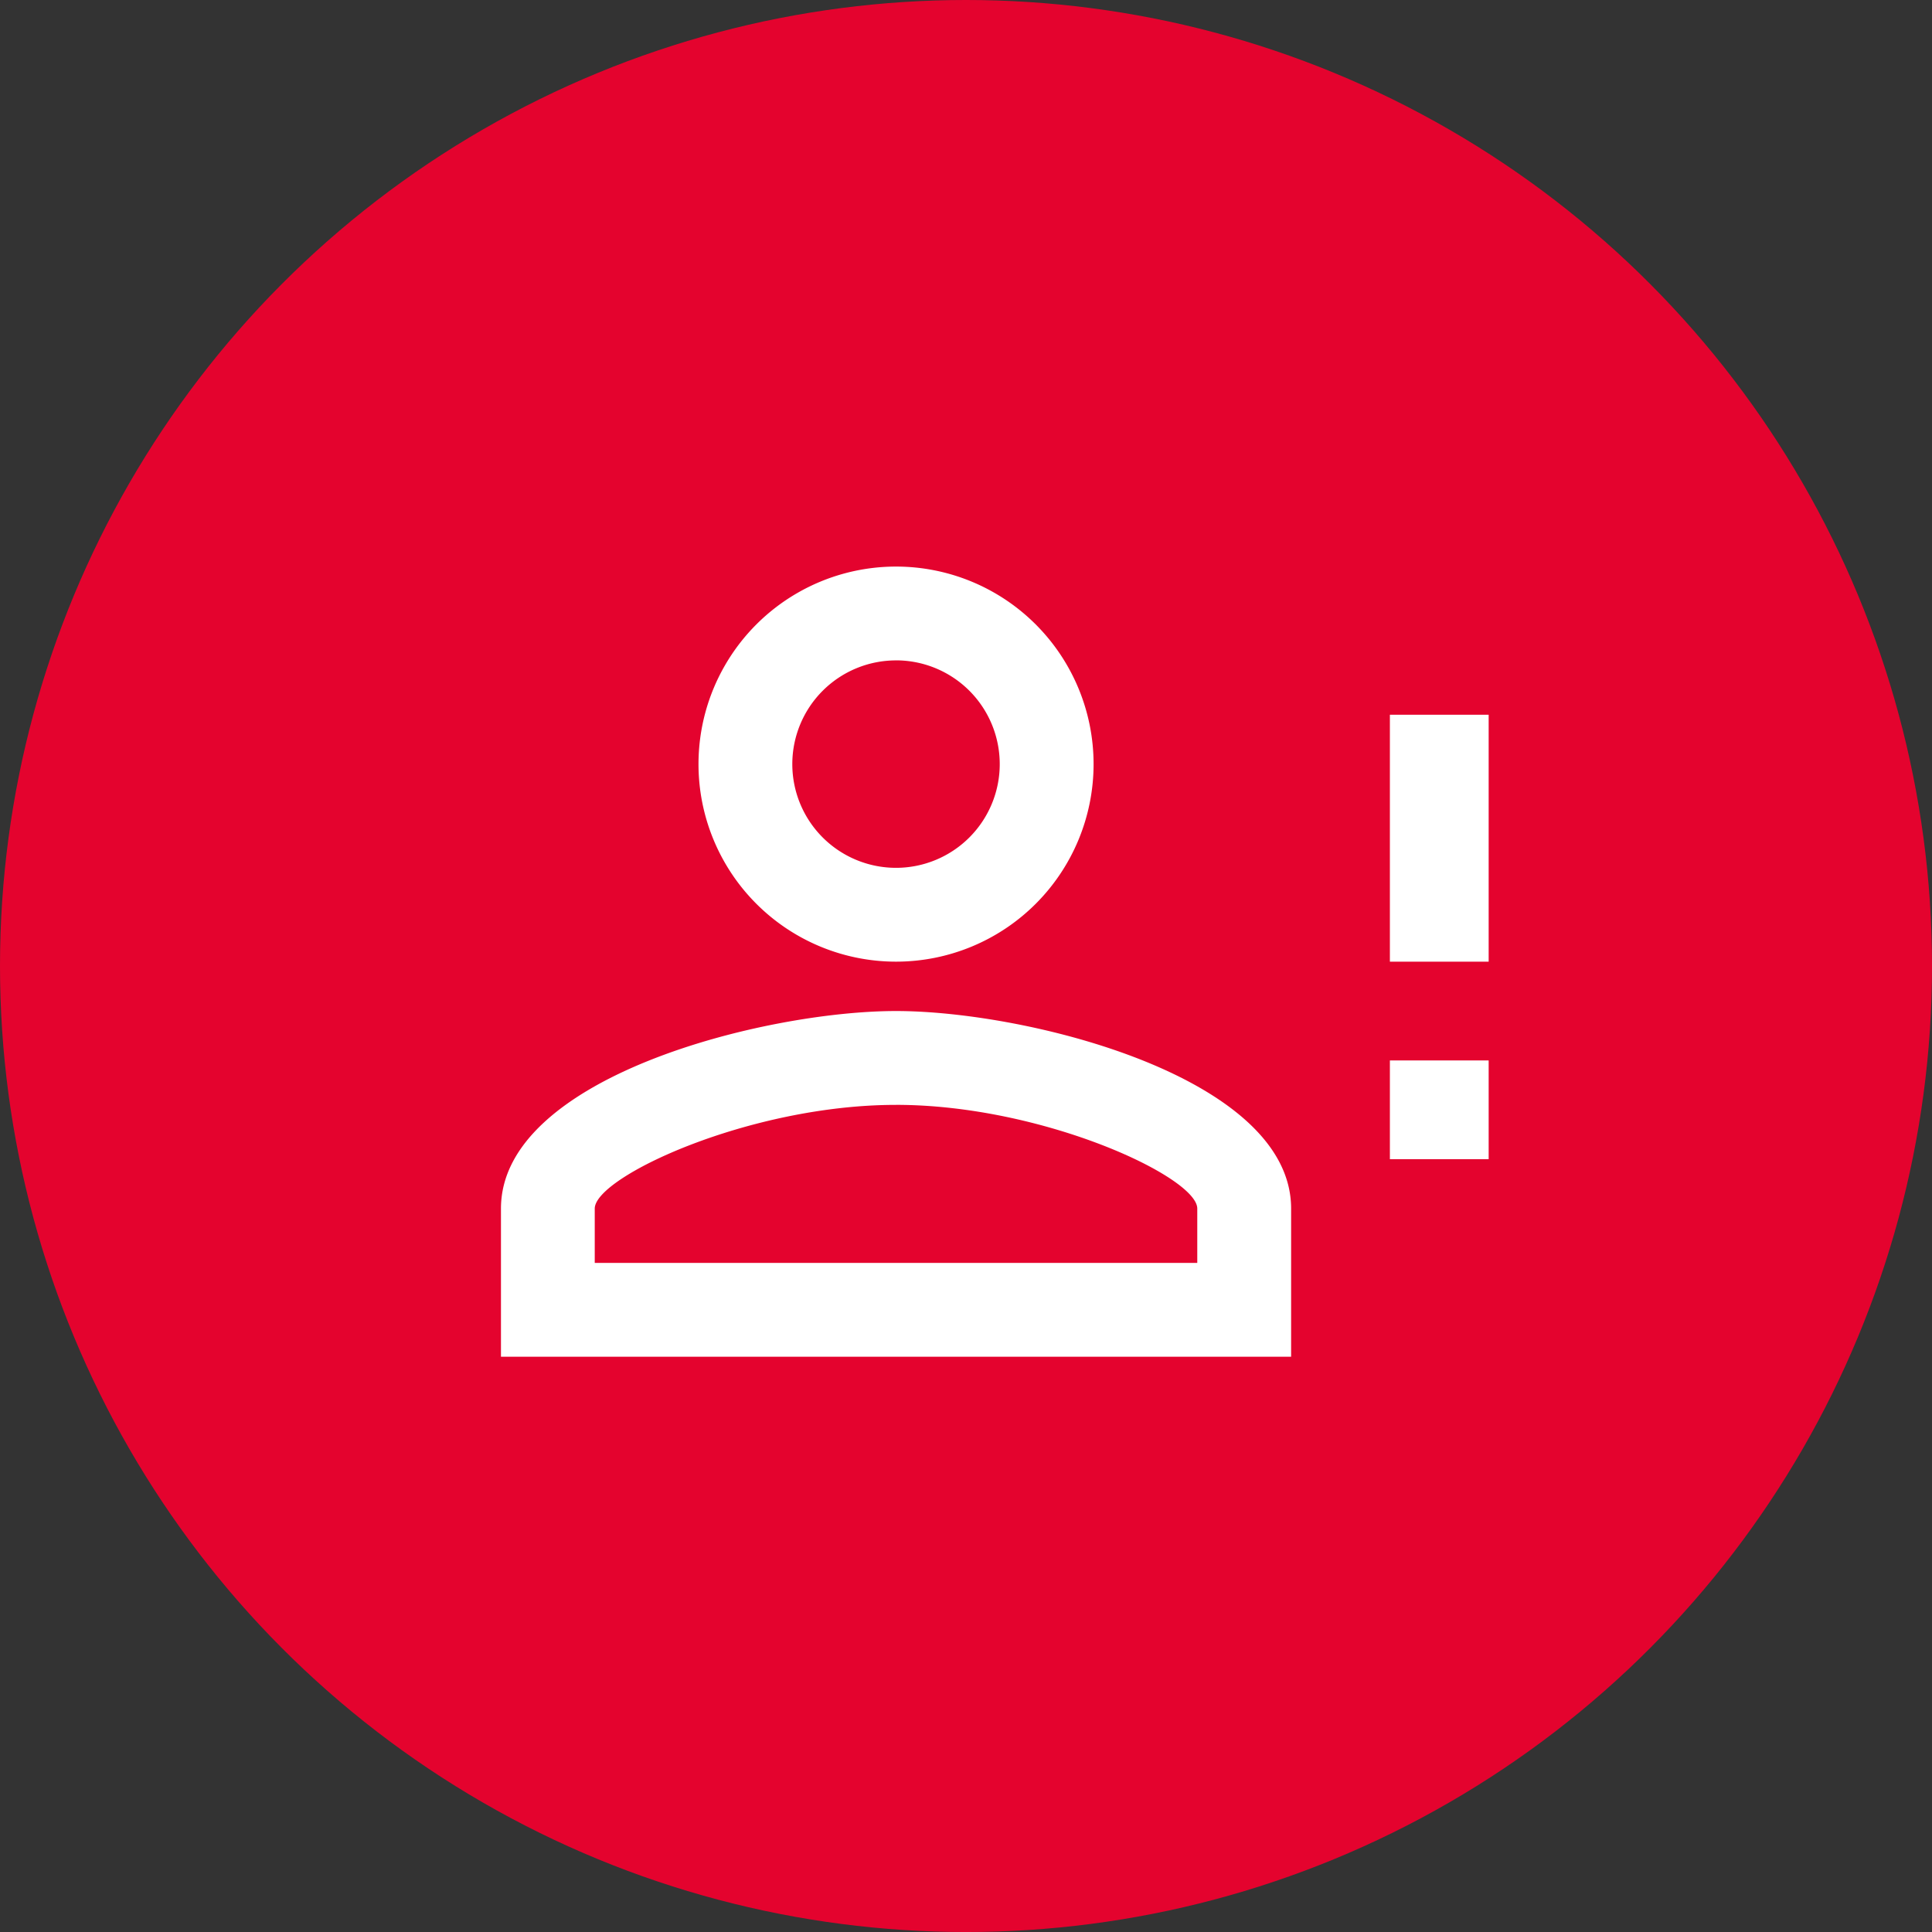
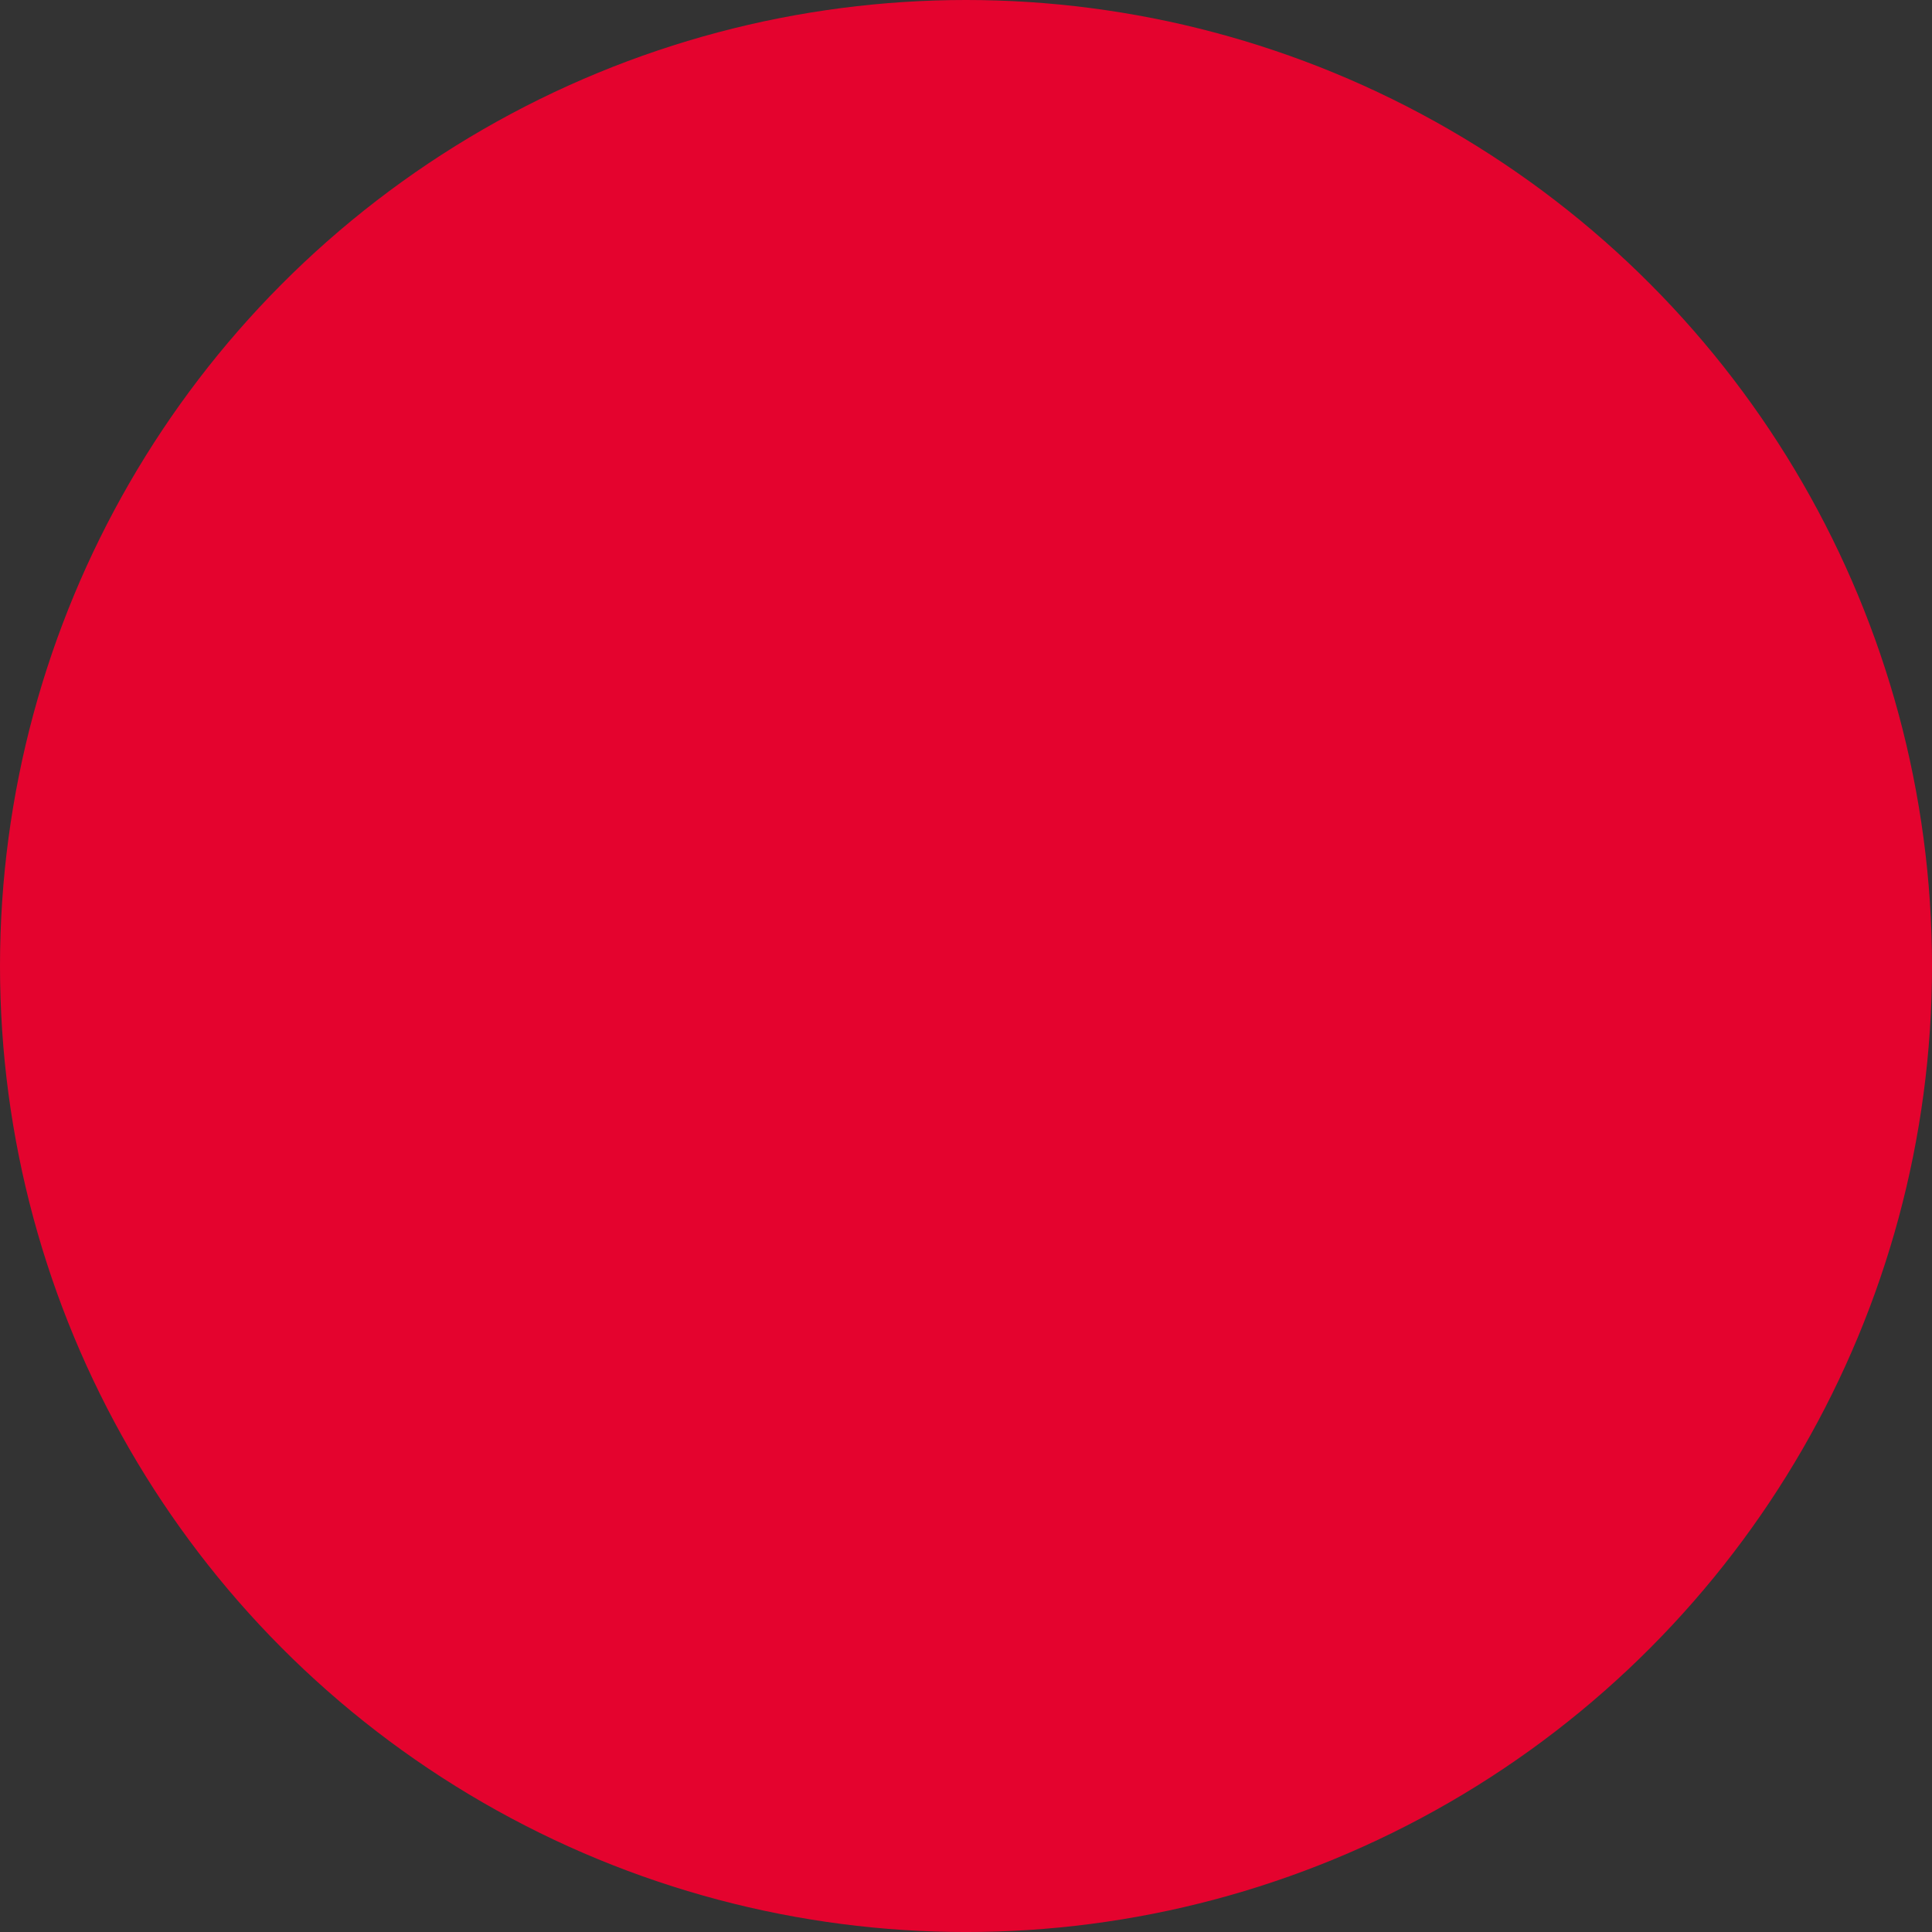
<svg xmlns="http://www.w3.org/2000/svg" viewBox="0 0 98.879 98.879">
  <rect x="0" y="0" width="98.879" height="98.879" fill="#333333" stroke="none" />
  <defs>
    <style>.a{fill:#e4032e;}.b{fill:#fff;}</style>
  </defs>
  <g transform="translate(-1284.361 -1481.034)">
    <g transform="translate(1284.361 1481.034)">
      <ellipse class="a" cx="49.44" cy="49.44" rx="49.44" ry="49.44" transform="translate(0)" />
    </g>
-     <path class="b" d="M47.495,24.22V11.582H52.55V24.22H47.495m0,10.11V29.275H52.55V34.33H47.495M22.22,26.747c6.748,0,20.22,3.387,20.22,10.11V44.44H2V36.857c0-6.723,13.471-10.11,20.22-10.11M22.22,4A10.11,10.11,0,1,1,12.11,14.11,10.11,10.11,0,0,1,22.22,4m0,27.55C14.713,31.55,6.8,35.24,6.8,36.857v2.78H37.637v-2.78c0-1.618-7.911-5.308-15.418-5.308m0-22.747a5.308,5.308,0,1,0,5.308,5.308A5.308,5.308,0,0,0,22.22,8.8Z" transform="translate(1308 1506.031)" />
  </g>
</svg>